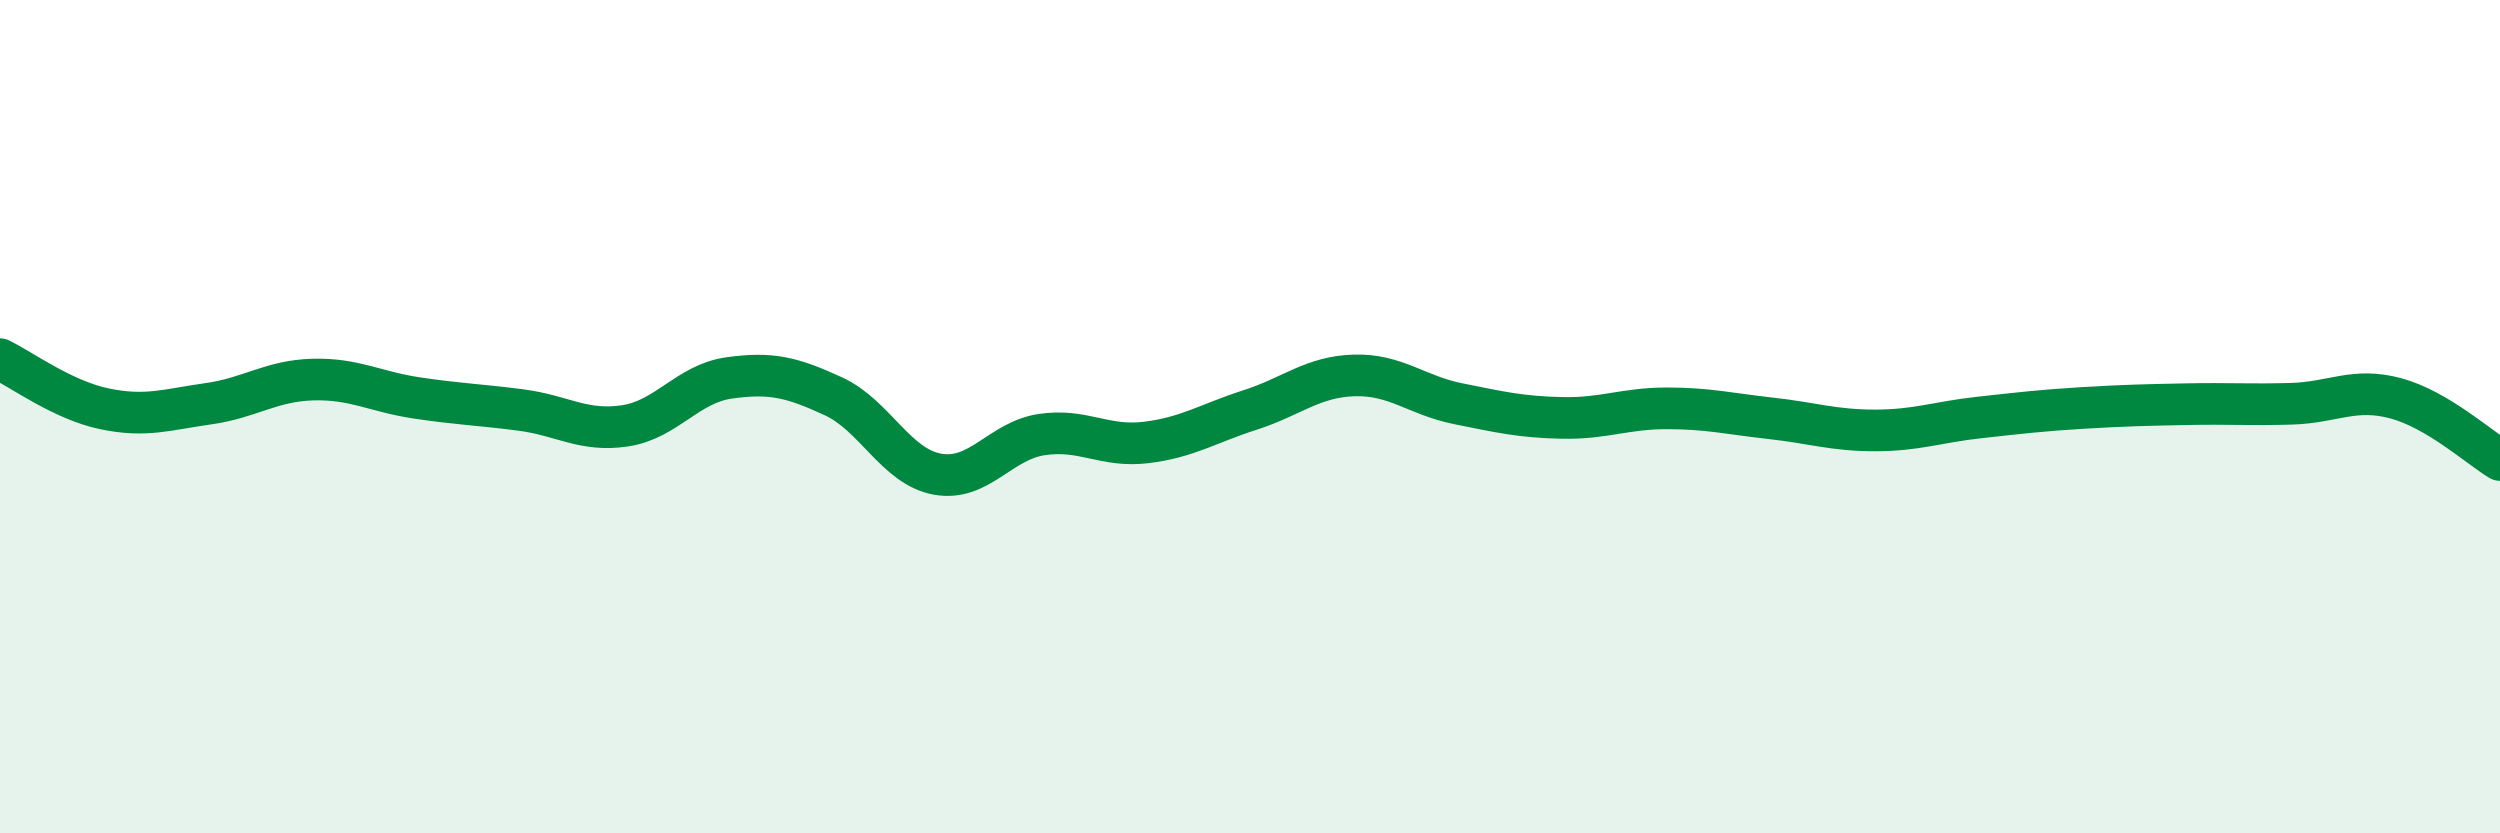
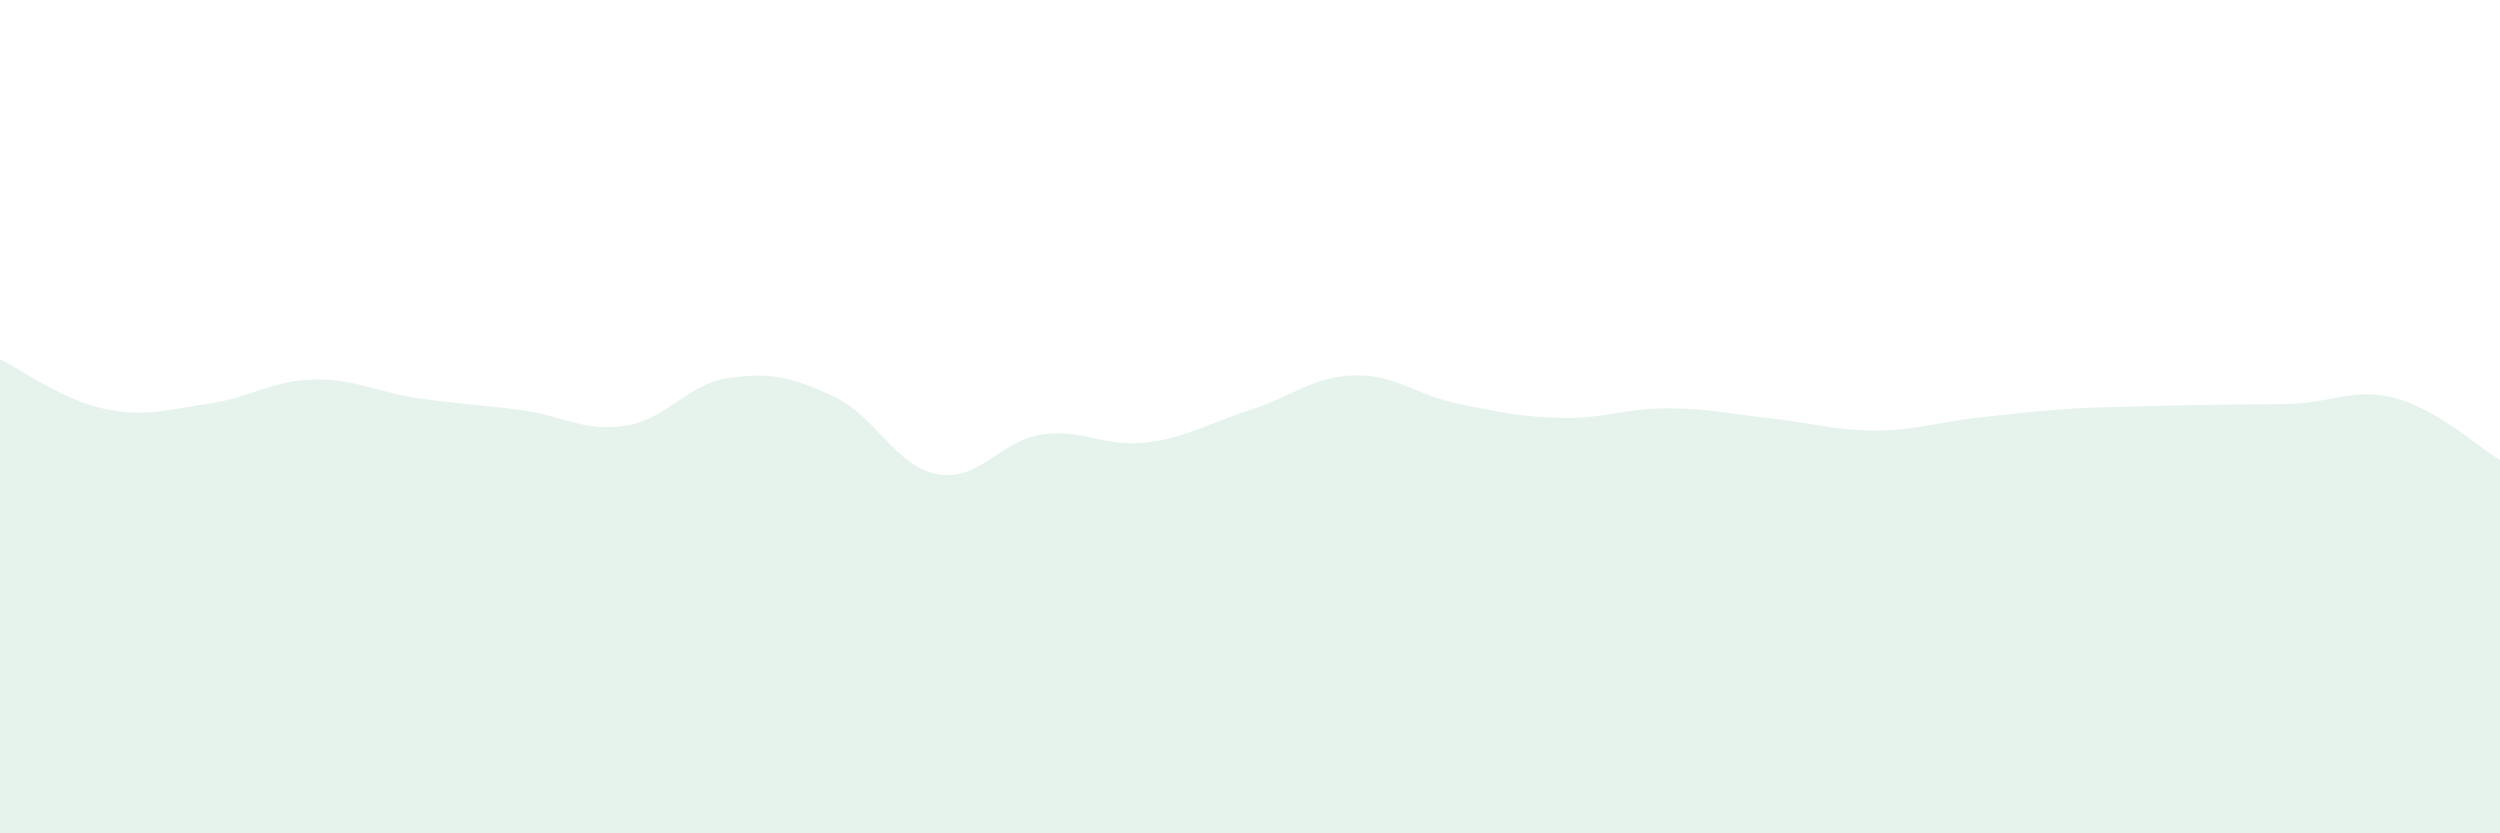
<svg xmlns="http://www.w3.org/2000/svg" width="60" height="20" viewBox="0 0 60 20">
-   <path d="M 0,8.62 C 0.5,8.86 1.5,9.6 2.5,9.81 C 3.5,10.02 4,9.83 5,9.69 C 6,9.55 6.5,9.14 7.5,9.11 C 8.5,9.08 9,9.4 10,9.55 C 11,9.7 11.5,9.71 12.5,9.84 C 13.5,9.97 14,10.37 15,10.22 C 16,10.07 16.5,9.21 17.5,9.07 C 18.5,8.93 19,9.05 20,9.51 C 21,9.97 21.5,11.2 22.5,11.38 C 23.5,11.56 24,10.58 25,10.43 C 26,10.28 26.5,10.74 27.5,10.62 C 28.5,10.5 29,10.16 30,9.84 C 31,9.52 31.5,9.04 32.5,9.01 C 33.5,8.98 34,9.49 35,9.69 C 36,9.89 36.5,10.01 37.5,10.03 C 38.5,10.05 39,9.8 40,9.8 C 41,9.8 41.5,9.93 42.5,10.04 C 43.5,10.15 44,10.33 45,10.33 C 46,10.33 46.5,10.13 47.5,10.02 C 48.5,9.91 49,9.85 50,9.79 C 51,9.73 51.5,9.72 52.5,9.7 C 53.5,9.68 54,9.72 55,9.69 C 56,9.66 56.5,9.29 57.5,9.56 C 58.5,9.83 59.5,10.74 60,11.04L60 20L0 20Z" fill="#008740" opacity="0.1" stroke-linecap="round" stroke-linejoin="round" />
-   <path d="M 0,8.62 C 0.5,8.86 1.5,9.6 2.5,9.81 C 3.5,10.02 4,9.83 5,9.69 C 6,9.55 6.5,9.14 7.5,9.11 C 8.5,9.08 9,9.4 10,9.55 C 11,9.7 11.5,9.71 12.5,9.84 C 13.5,9.97 14,10.37 15,10.22 C 16,10.07 16.5,9.21 17.5,9.07 C 18.5,8.93 19,9.05 20,9.51 C 21,9.97 21.5,11.2 22.5,11.38 C 23.5,11.56 24,10.58 25,10.43 C 26,10.28 26.5,10.74 27.5,10.62 C 28.5,10.5 29,10.16 30,9.84 C 31,9.52 31.5,9.04 32.5,9.01 C 33.5,8.98 34,9.49 35,9.69 C 36,9.89 36.5,10.01 37.5,10.03 C 38.5,10.05 39,9.8 40,9.8 C 41,9.8 41.5,9.93 42.5,10.04 C 43.5,10.15 44,10.33 45,10.33 C 46,10.33 46.5,10.13 47.5,10.02 C 48.5,9.91 49,9.85 50,9.79 C 51,9.73 51.5,9.72 52.5,9.7 C 53.5,9.68 54,9.72 55,9.69 C 56,9.66 56.5,9.29 57.5,9.56 C 58.5,9.83 59.5,10.74 60,11.04" stroke="#008740" stroke-width="1" fill="none" stroke-linecap="round" stroke-linejoin="round" />
+   <path d="M 0,8.62 C 0.5,8.86 1.5,9.6 2.5,9.81 C 3.5,10.02 4,9.83 5,9.69 C 6,9.55 6.5,9.14 7.5,9.11 C 8.5,9.08 9,9.4 10,9.55 C 11,9.7 11.5,9.71 12.5,9.84 C 13.5,9.97 14,10.37 15,10.22 C 16,10.07 16.5,9.21 17.5,9.07 C 18.5,8.93 19,9.05 20,9.51 C 21,9.97 21.5,11.2 22.5,11.38 C 23.5,11.56 24,10.58 25,10.43 C 26,10.28 26.5,10.74 27.5,10.62 C 28.5,10.5 29,10.16 30,9.84 C 31,9.52 31.5,9.04 32.5,9.01 C 33.5,8.98 34,9.49 35,9.69 C 36,9.89 36.5,10.01 37.5,10.03 C 38.5,10.05 39,9.8 40,9.8 C 41,9.8 41.5,9.93 42.5,10.04 C 43.5,10.15 44,10.33 45,10.33 C 46,10.33 46.5,10.13 47.5,10.02 C 48.5,9.91 49,9.85 50,9.79 C 53.5,9.68 54,9.72 55,9.69 C 56,9.66 56.5,9.29 57.5,9.56 C 58.5,9.83 59.5,10.74 60,11.04L60 20L0 20Z" fill="#008740" opacity="0.1" stroke-linecap="round" stroke-linejoin="round" />
</svg>